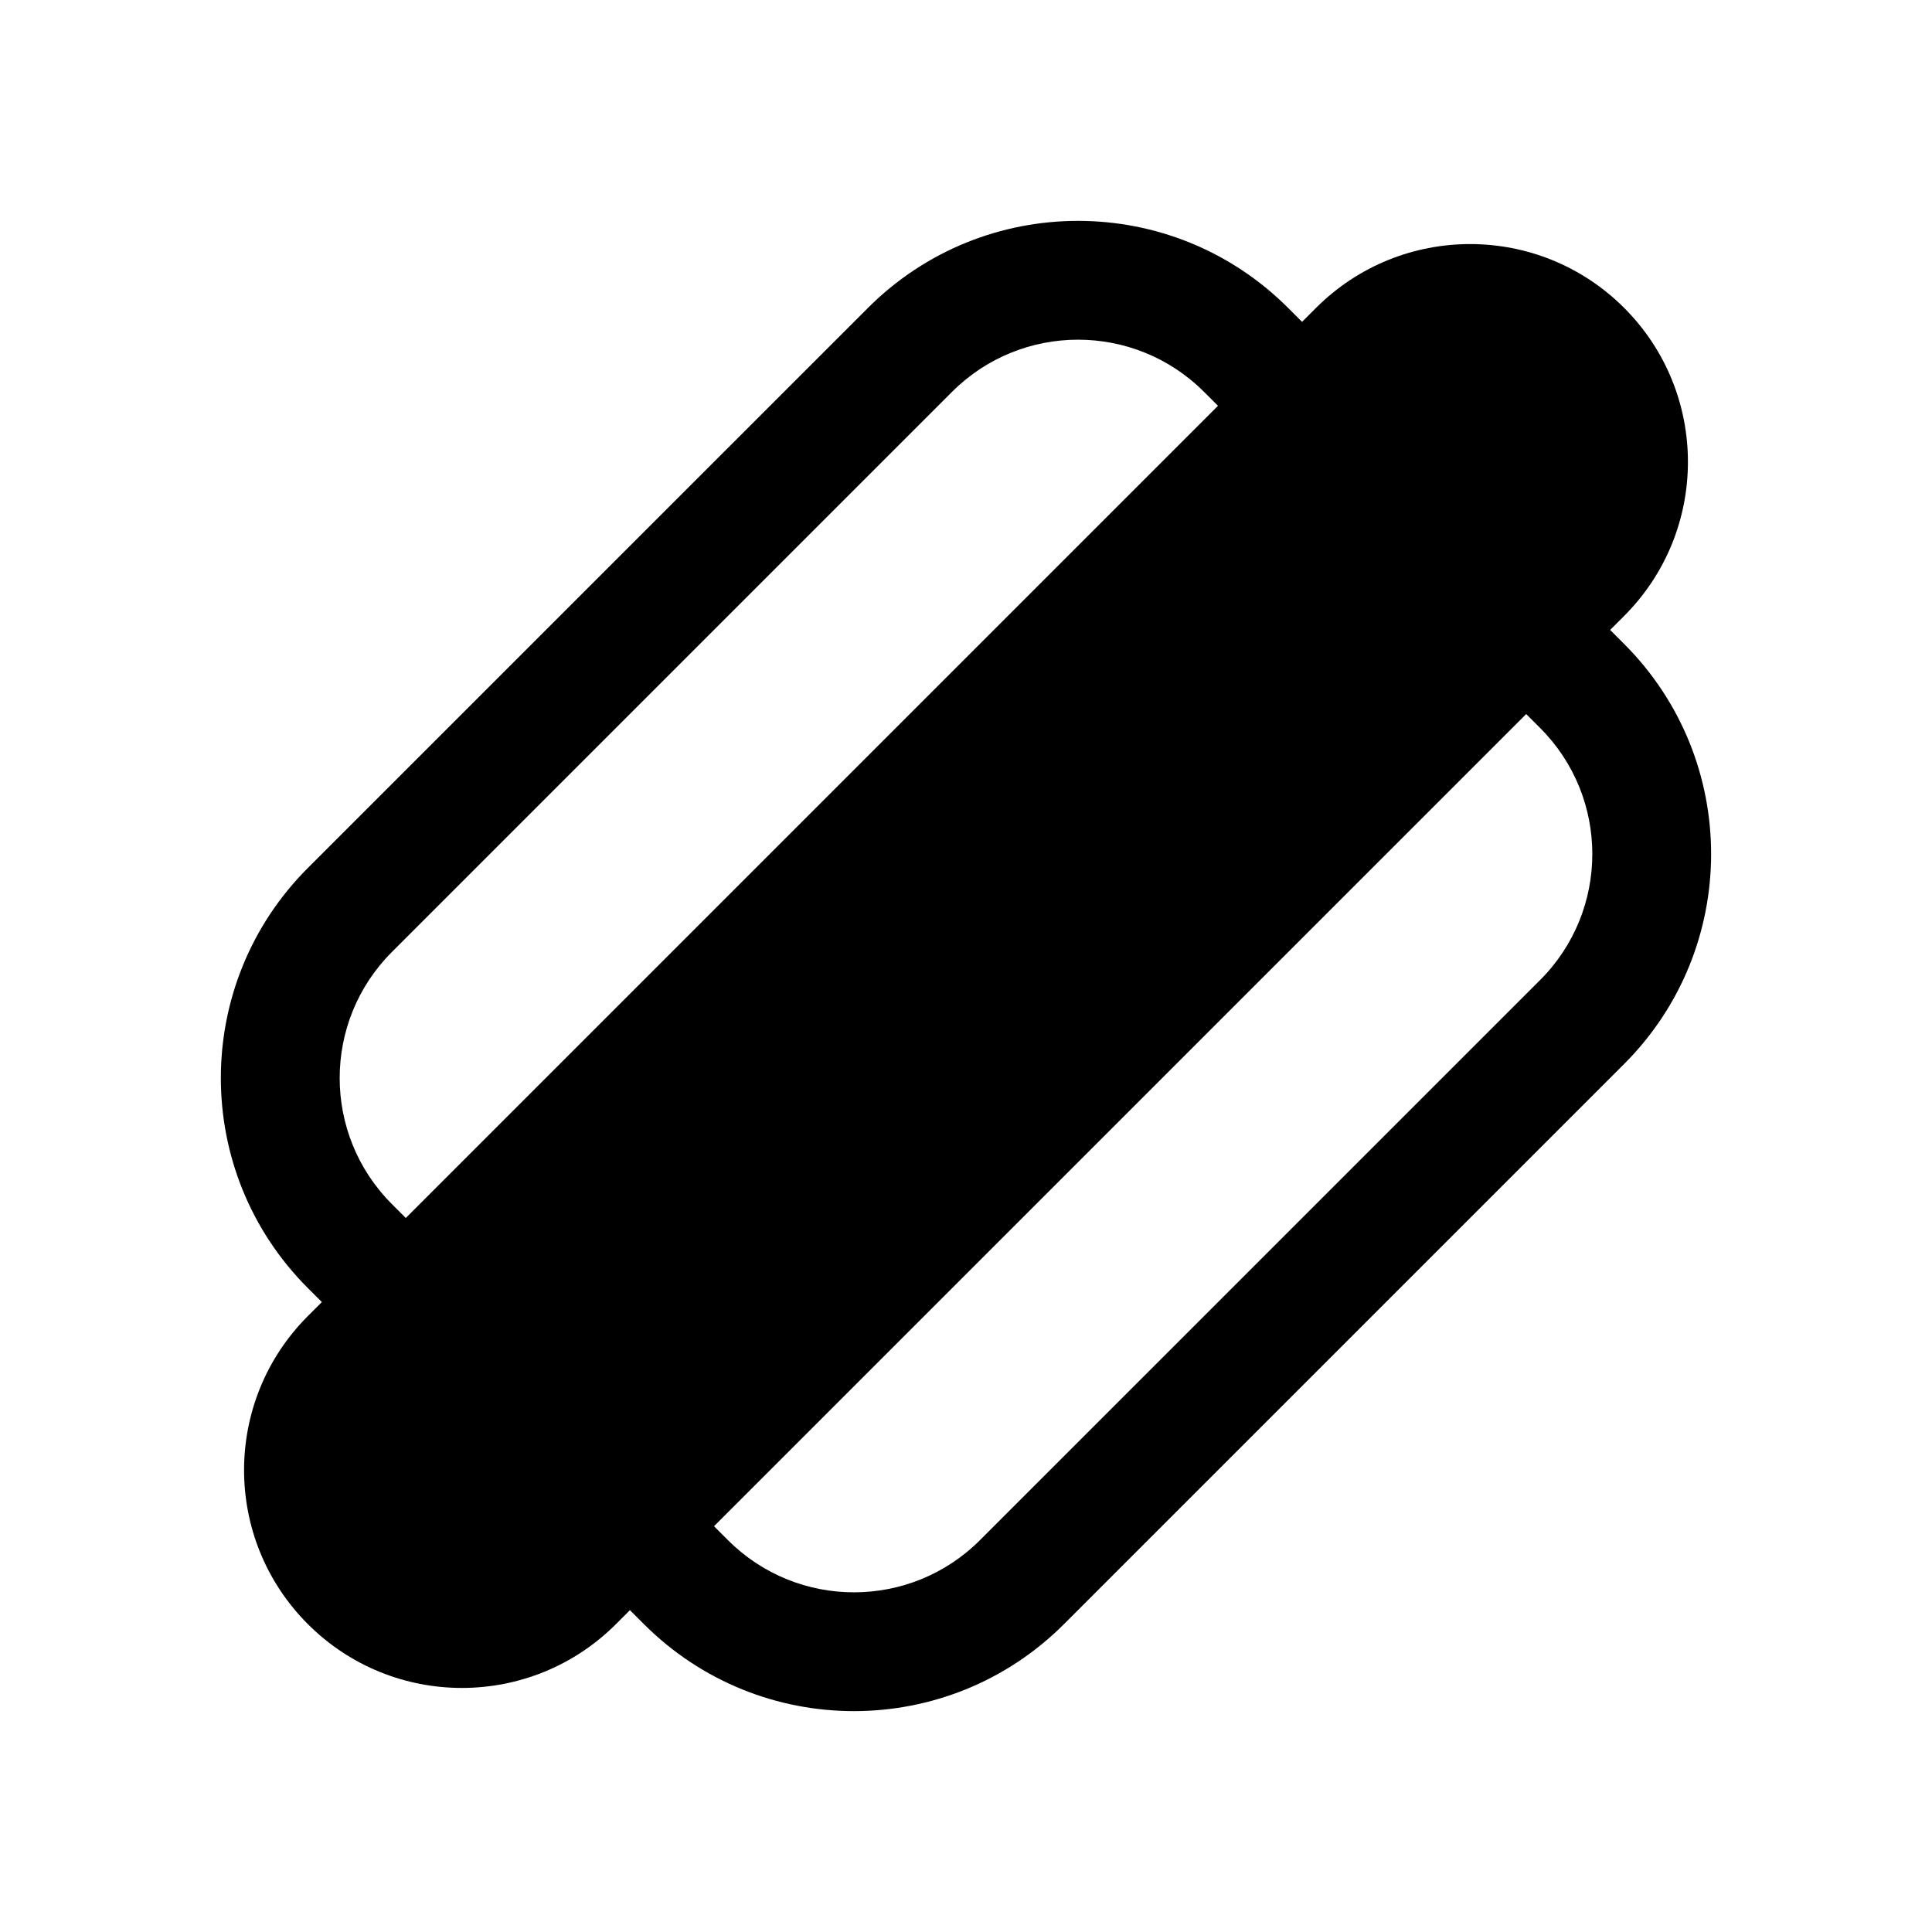
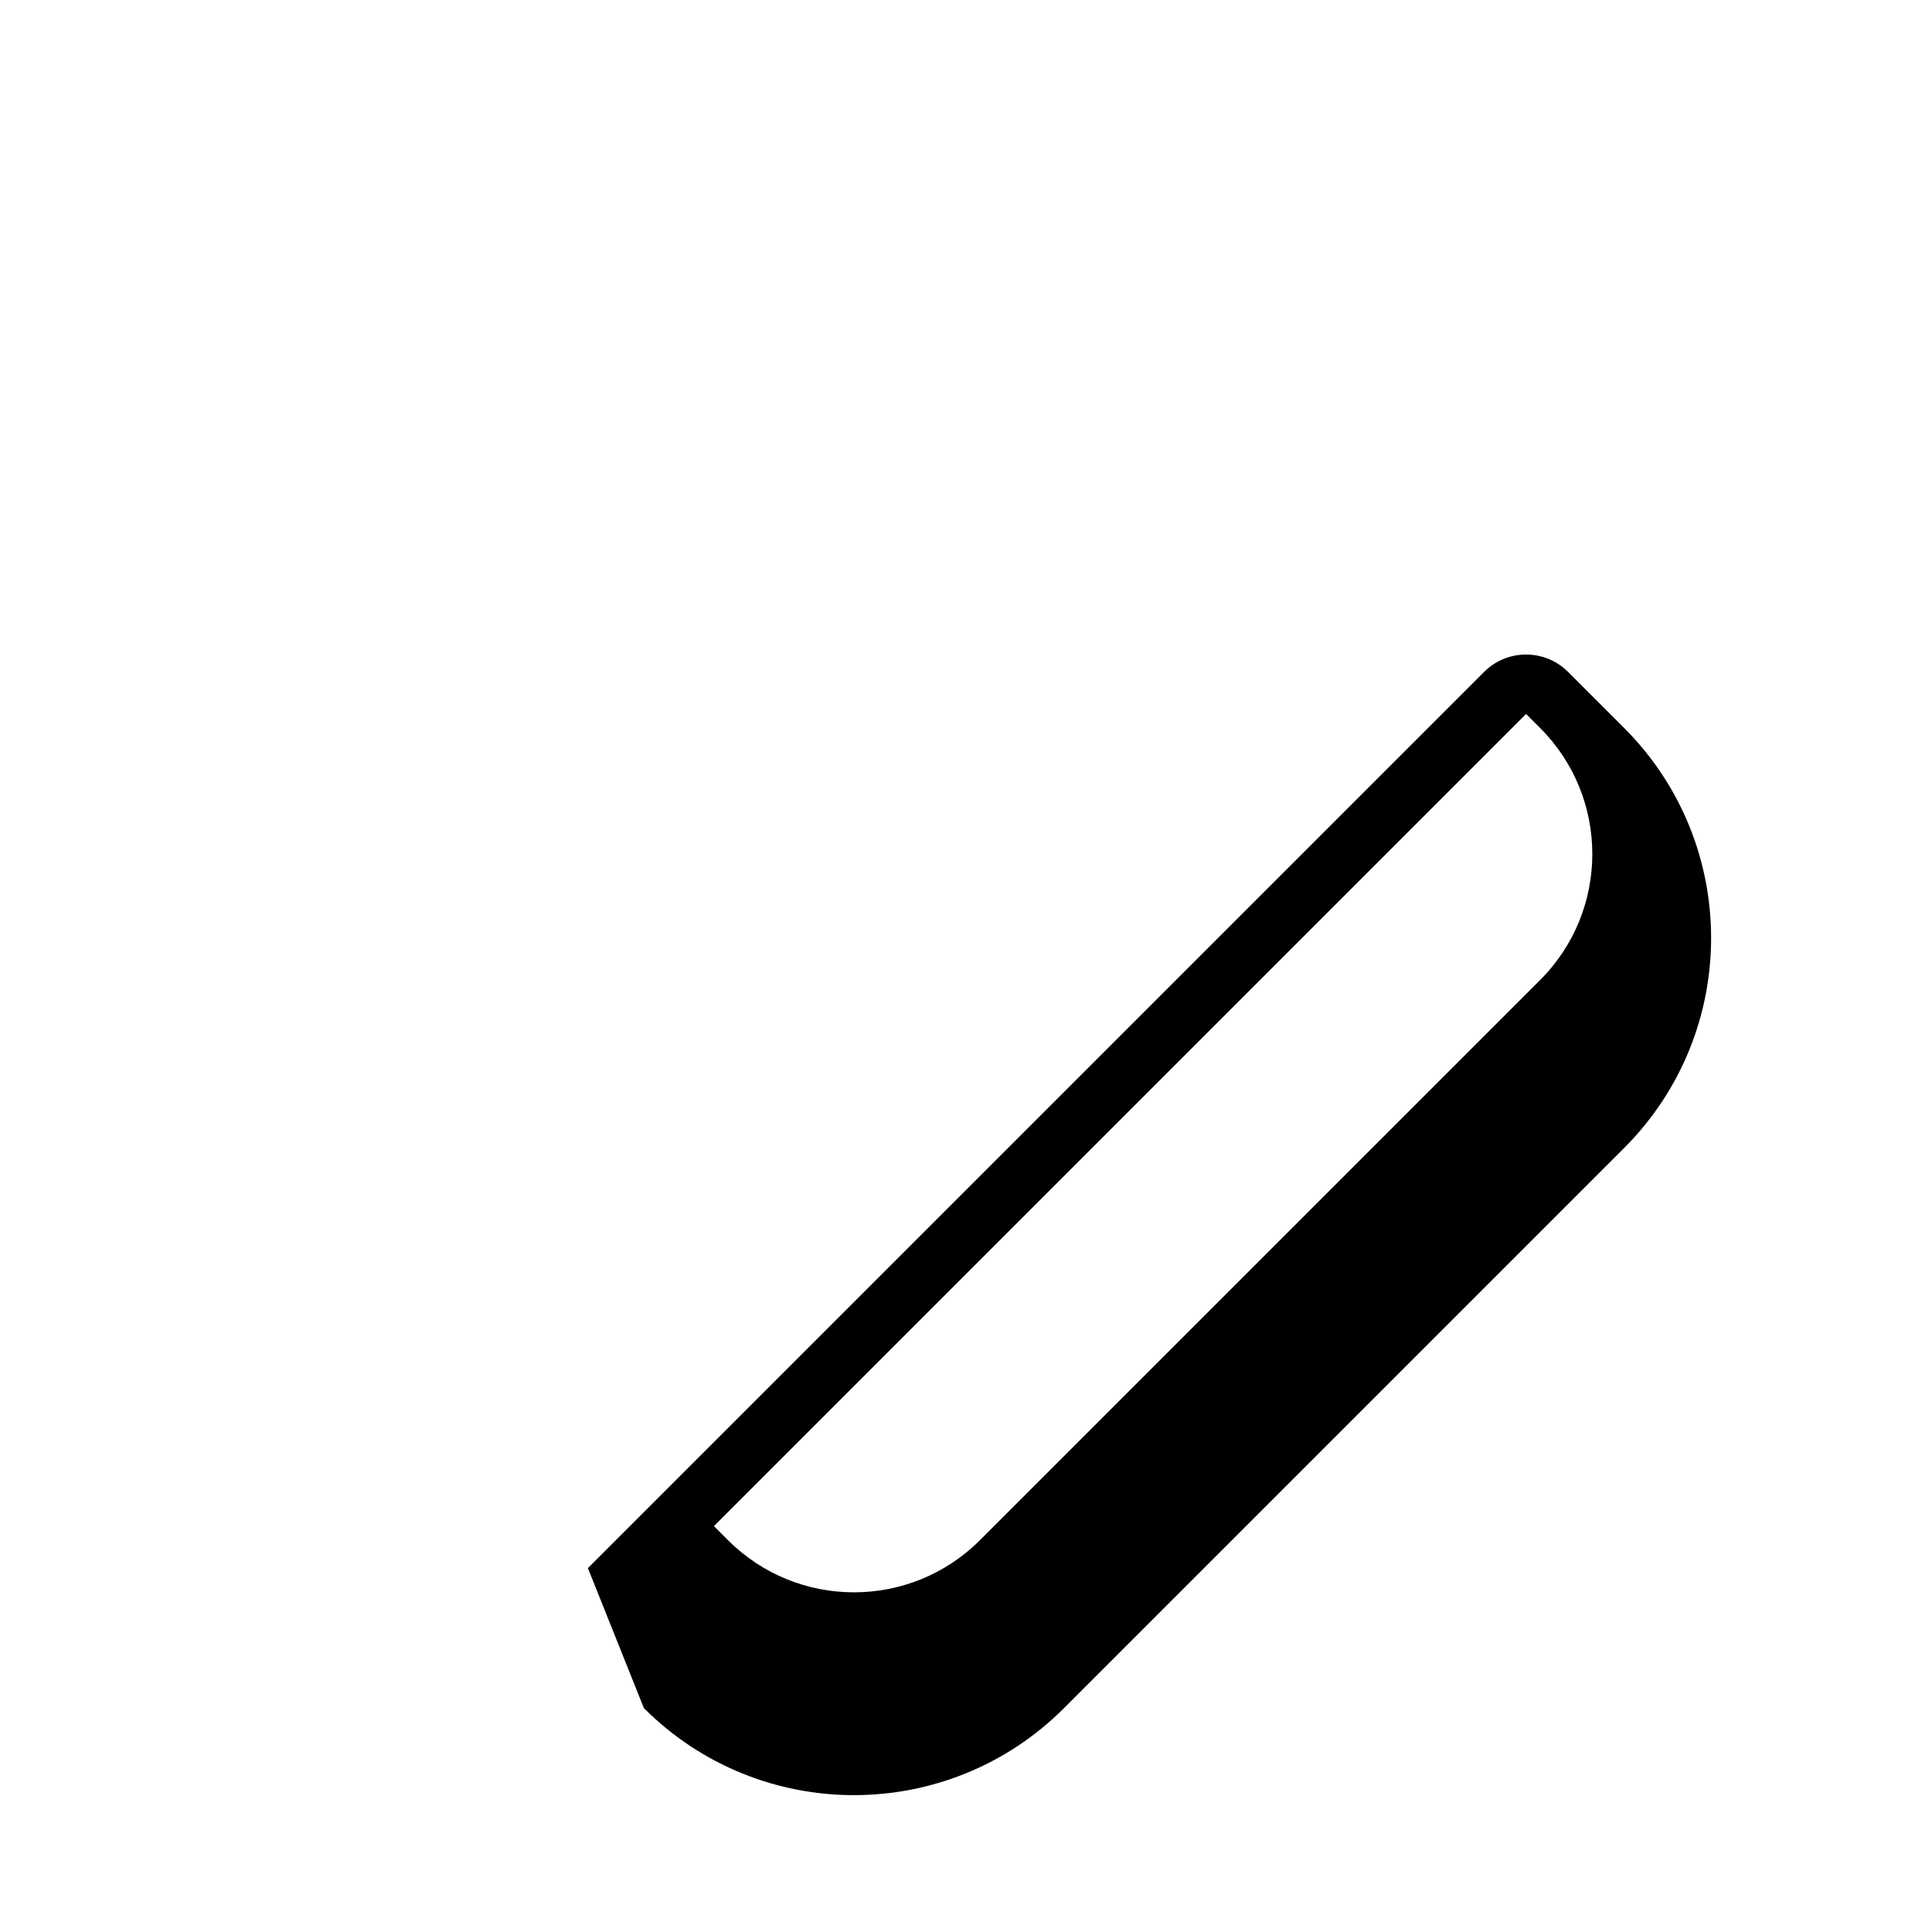
<svg xmlns="http://www.w3.org/2000/svg" fill="#000000" width="800px" height="800px" version="1.1" viewBox="144 144 512 512">
  <g fill-rule="evenodd">
-     <path d="m225.59 492.77c-22.547 22.547-22.547 59.098 0 81.641 22.543 22.547 59.094 22.547 81.641 0l267.18-267.18c22.543-22.543 22.543-59.098 0-81.641-22.543-22.543-59.098-22.543-81.641 0z" />
-     <path d="m240.43 500.2c6.148 6.144 16.117 6.144 22.266 0l237.5-237.5c6.148-6.148 6.148-16.117 0-22.266l-14.844-14.844c-30.746-30.742-80.586-30.742-111.33 0l-148.44 148.43c-30.742 30.746-30.742 80.586 0 111.33zm11.133-33.398-3.711-3.715c-18.445-18.445-18.445-48.348 0-66.793l148.44-148.44c18.445-18.445 48.348-18.445 66.793 0l3.715 3.711z" />
-     <path d="m299.8 559.57c-6.148-6.148-6.148-16.117 0-22.266l237.5-237.5c6.148-6.148 16.117-6.148 22.266 0l14.844 14.844c30.738 30.742 30.738 80.582 0 111.32l-148.44 148.44c-30.742 30.742-80.586 30.742-111.33 0zm33.398-11.133 3.711 3.711c18.445 18.445 48.352 18.445 66.797 0l148.44-148.43c18.445-18.445 18.445-48.352 0-66.797l-3.715-3.711z" />
+     <path d="m299.8 559.57l237.5-237.5c6.148-6.148 16.117-6.148 22.266 0l14.844 14.844c30.738 30.742 30.738 80.582 0 111.32l-148.44 148.44c-30.742 30.742-80.586 30.742-111.33 0zm33.398-11.133 3.711 3.711c18.445 18.445 48.352 18.445 66.797 0l148.44-148.43c18.445-18.445 18.445-48.352 0-66.797l-3.715-3.711z" />
  </g>
</svg>